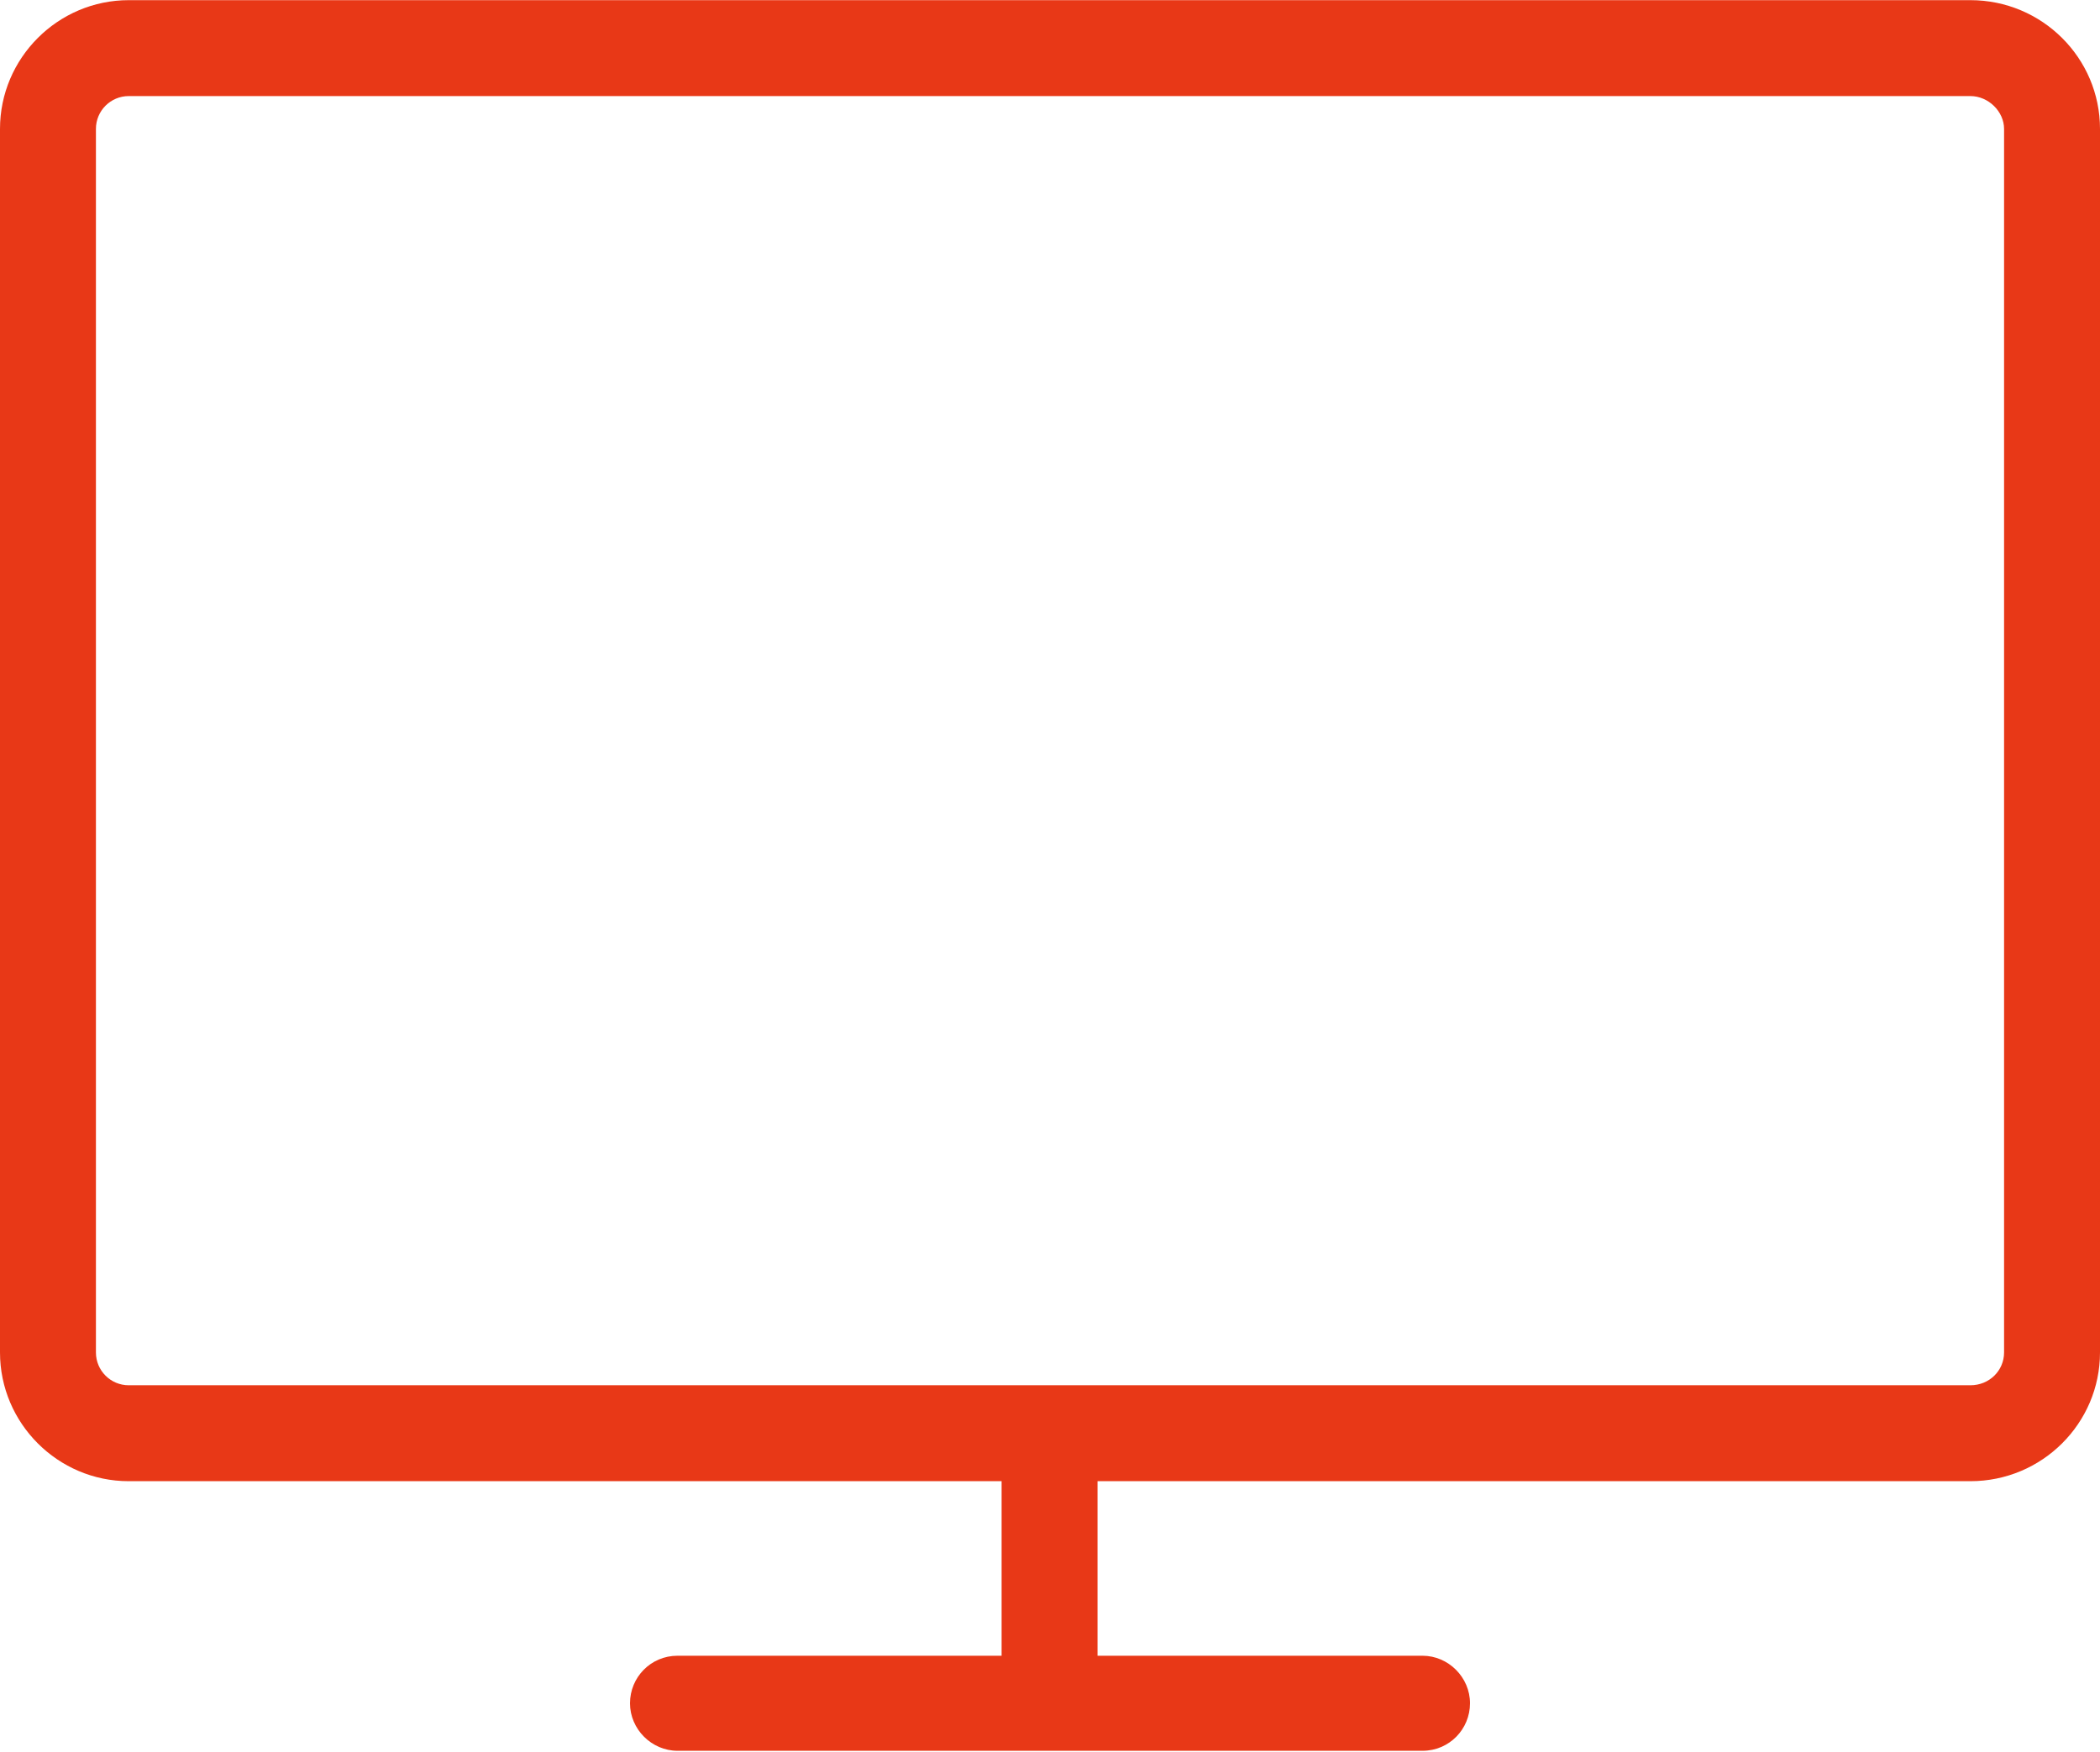
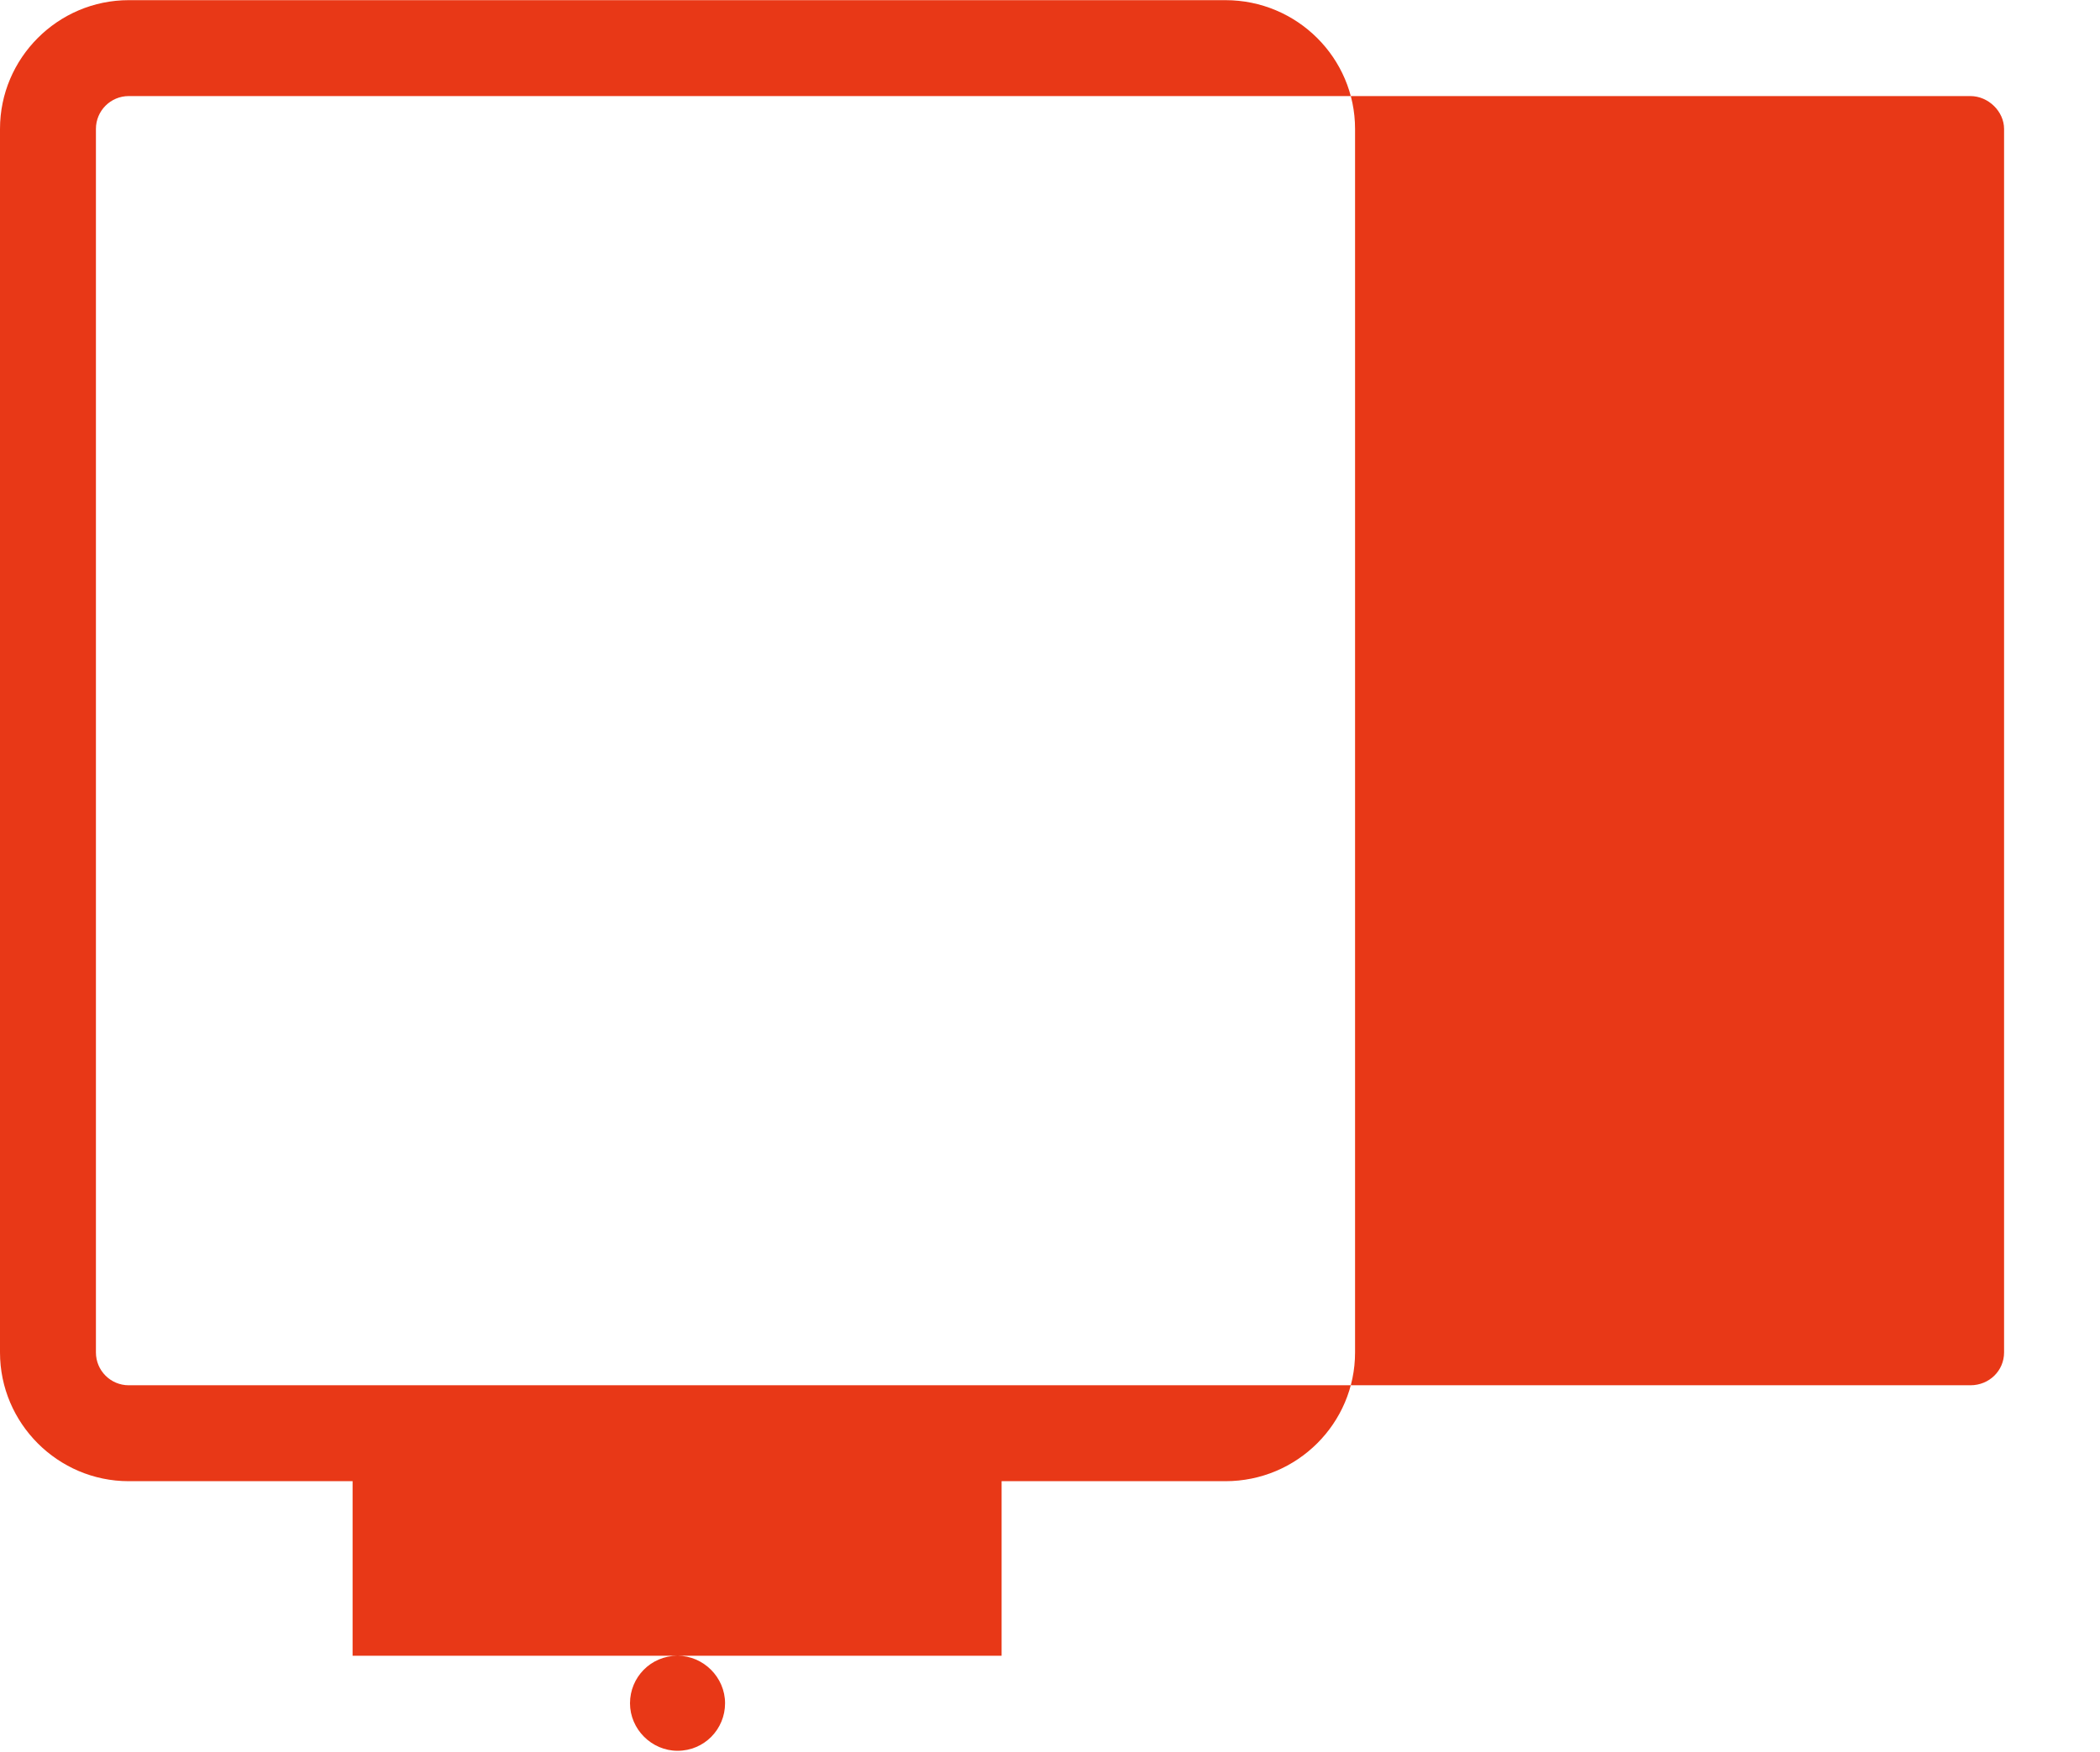
<svg xmlns="http://www.w3.org/2000/svg" id="_レイヤー_2" data-name="レイヤー_2" width="8.57mm" height="7.15mm" viewBox="0 0 24.3 20.27">
  <defs>
    <style>
      .cls-1 {
        fill: #e83817;
      }
    </style>
  </defs>
  <g id="graphic">
-     <path class="cls-1" d="M22.8,0H1.49C.67,0,0,.67,0,1.49v14.16c0,.82.67,1.49,1.49,1.49h10.1v2.02h-3.75c-.31,0-.55.25-.55.55s.25.55.55.55h8.62c.31,0,.55-.25.55-.55s-.25-.55-.55-.55h-3.76v-2.02h10.1c.83,0,1.5-.67,1.5-1.49V1.49c0-.82-.67-1.49-1.5-1.49ZM23.19,15.65c0,.21-.17.38-.39.38H1.49c-.21,0-.38-.17-.38-.38V1.49c0-.21.17-.38.38-.38h21.31c.21,0,.39.18.39.38v14.16Z" />
+     <path class="cls-1" d="M22.8,0H1.49C.67,0,0,.67,0,1.49v14.16c0,.82.67,1.49,1.49,1.49h10.1v2.02h-3.75c-.31,0-.55.25-.55.55s.25.55.55.55c.31,0,.55-.25.55-.55s-.25-.55-.55-.55h-3.76v-2.02h10.1c.83,0,1.5-.67,1.5-1.49V1.49c0-.82-.67-1.49-1.5-1.49ZM23.19,15.65c0,.21-.17.38-.39.38H1.49c-.21,0-.38-.17-.38-.38V1.49c0-.21.17-.38.38-.38h21.31c.21,0,.39.18.39.38v14.16Z" />
  </g>
</svg>